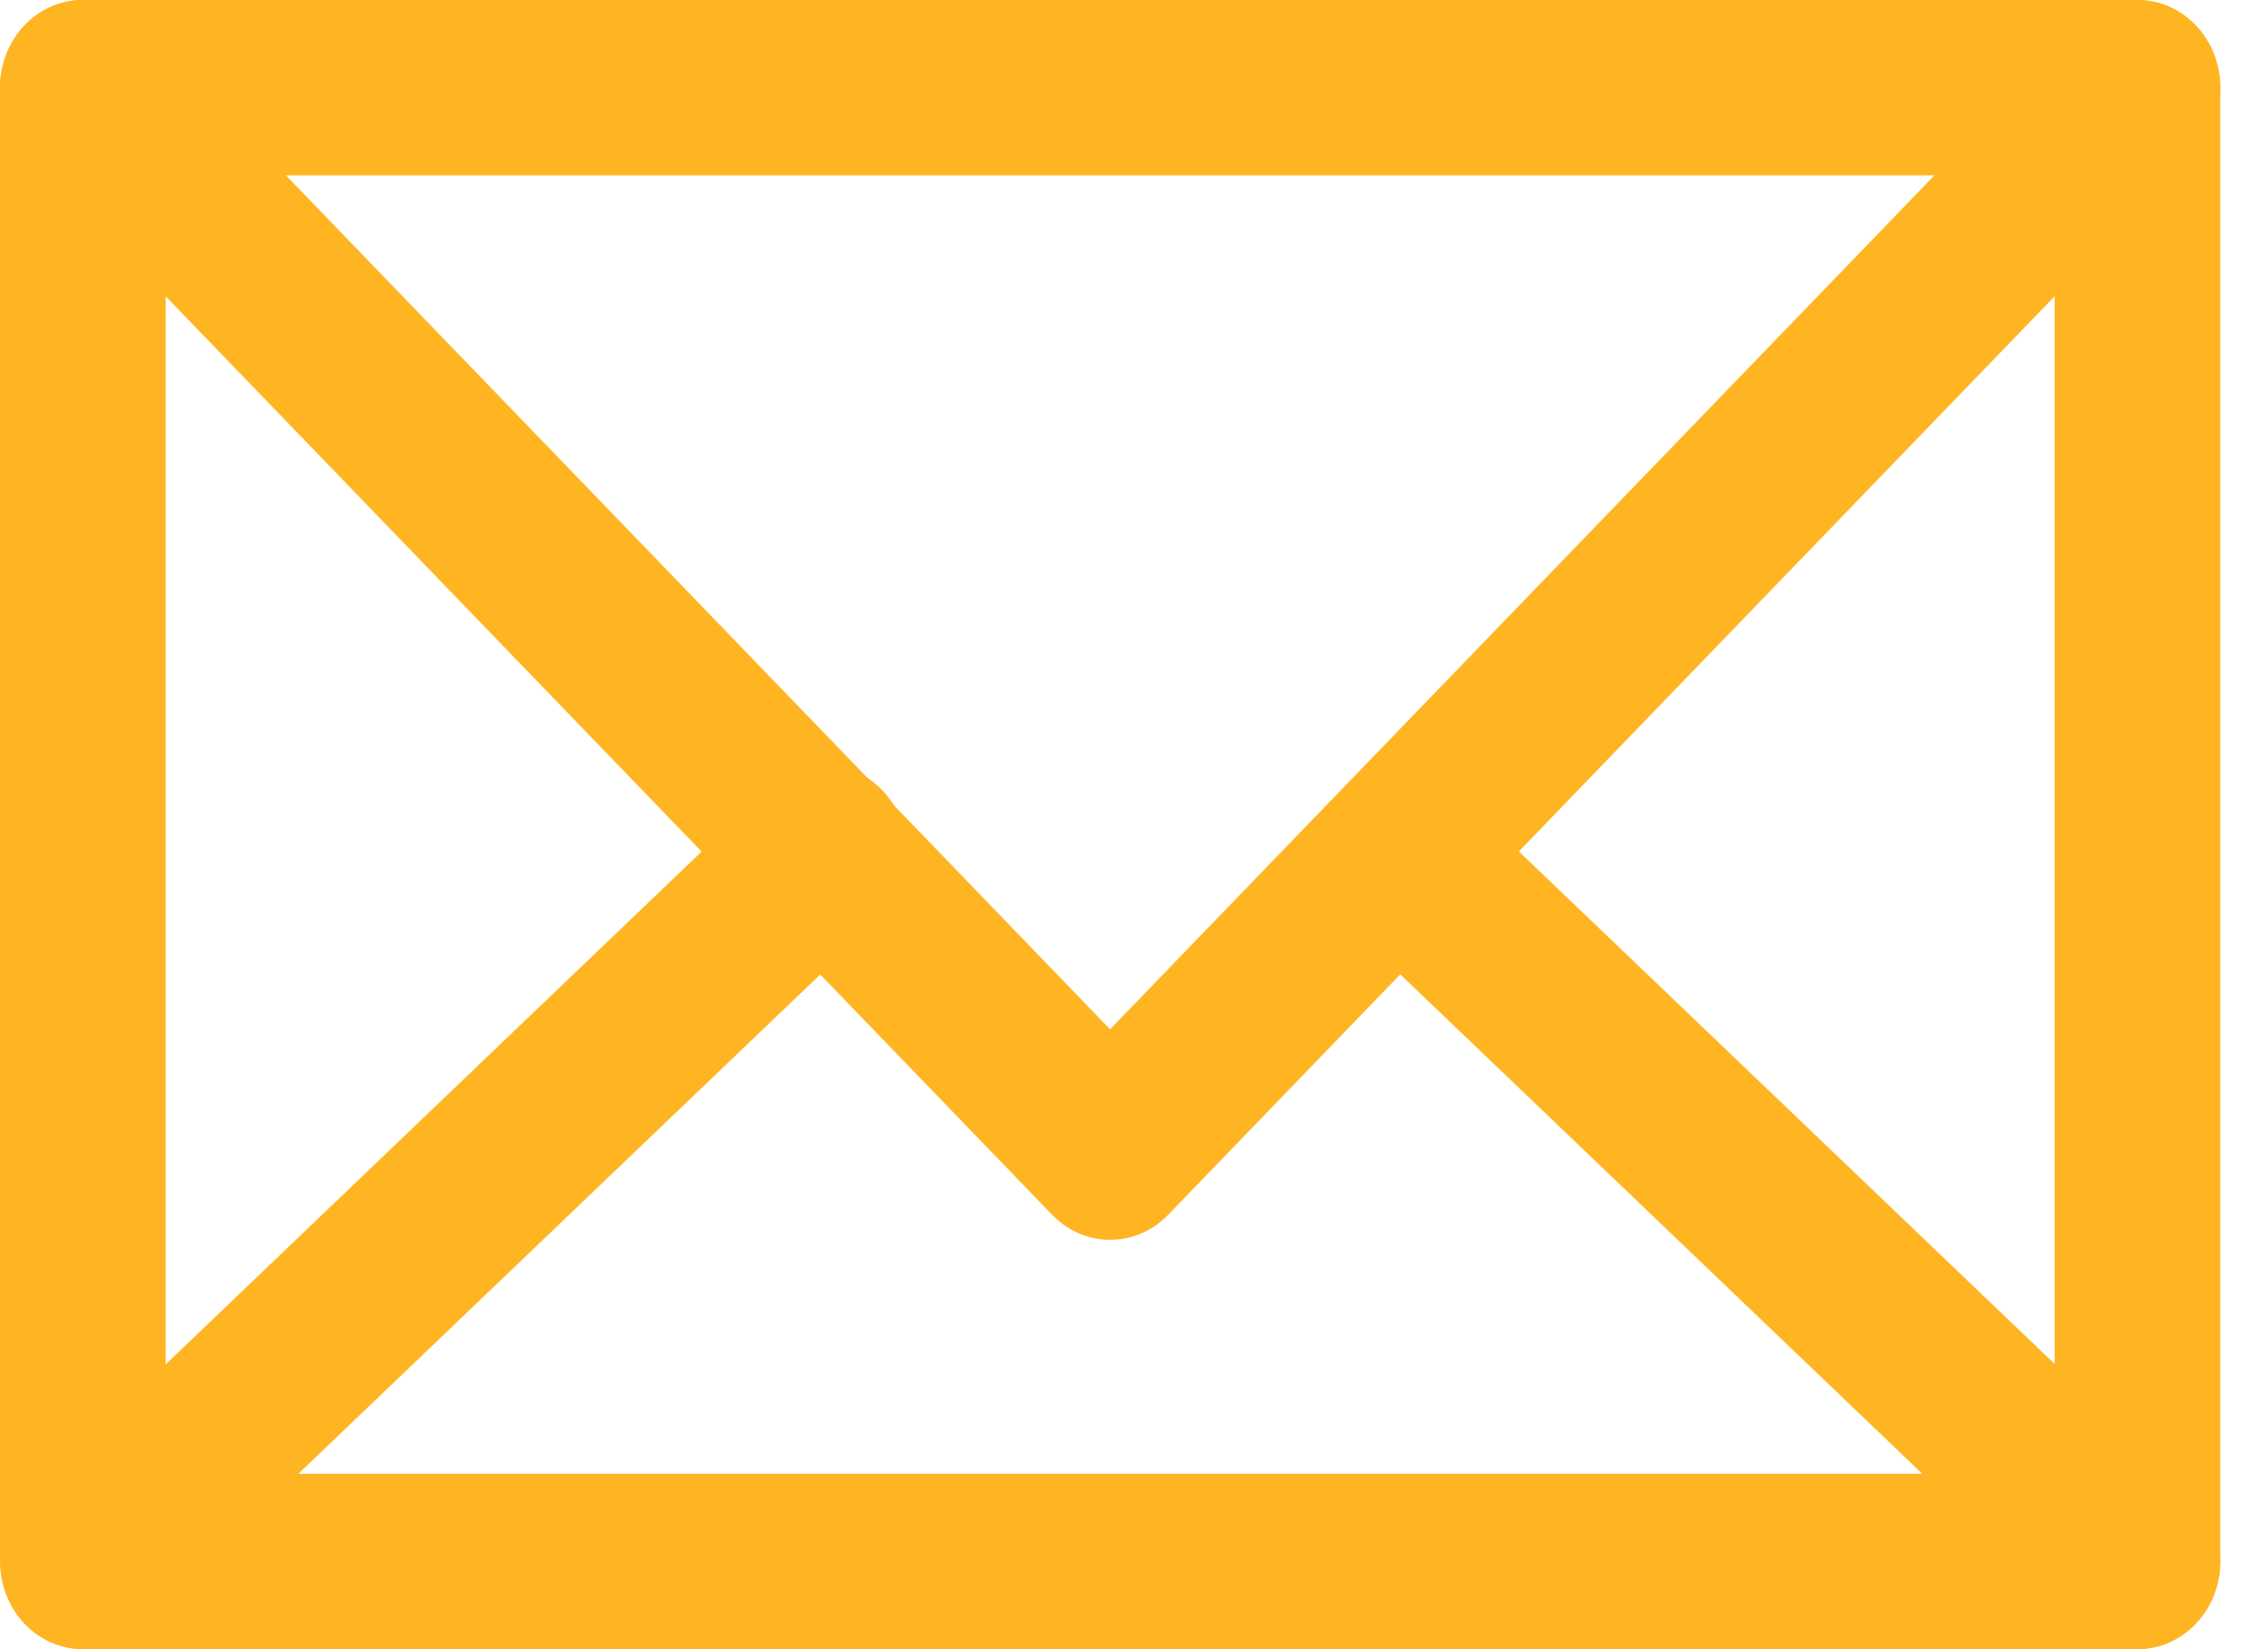
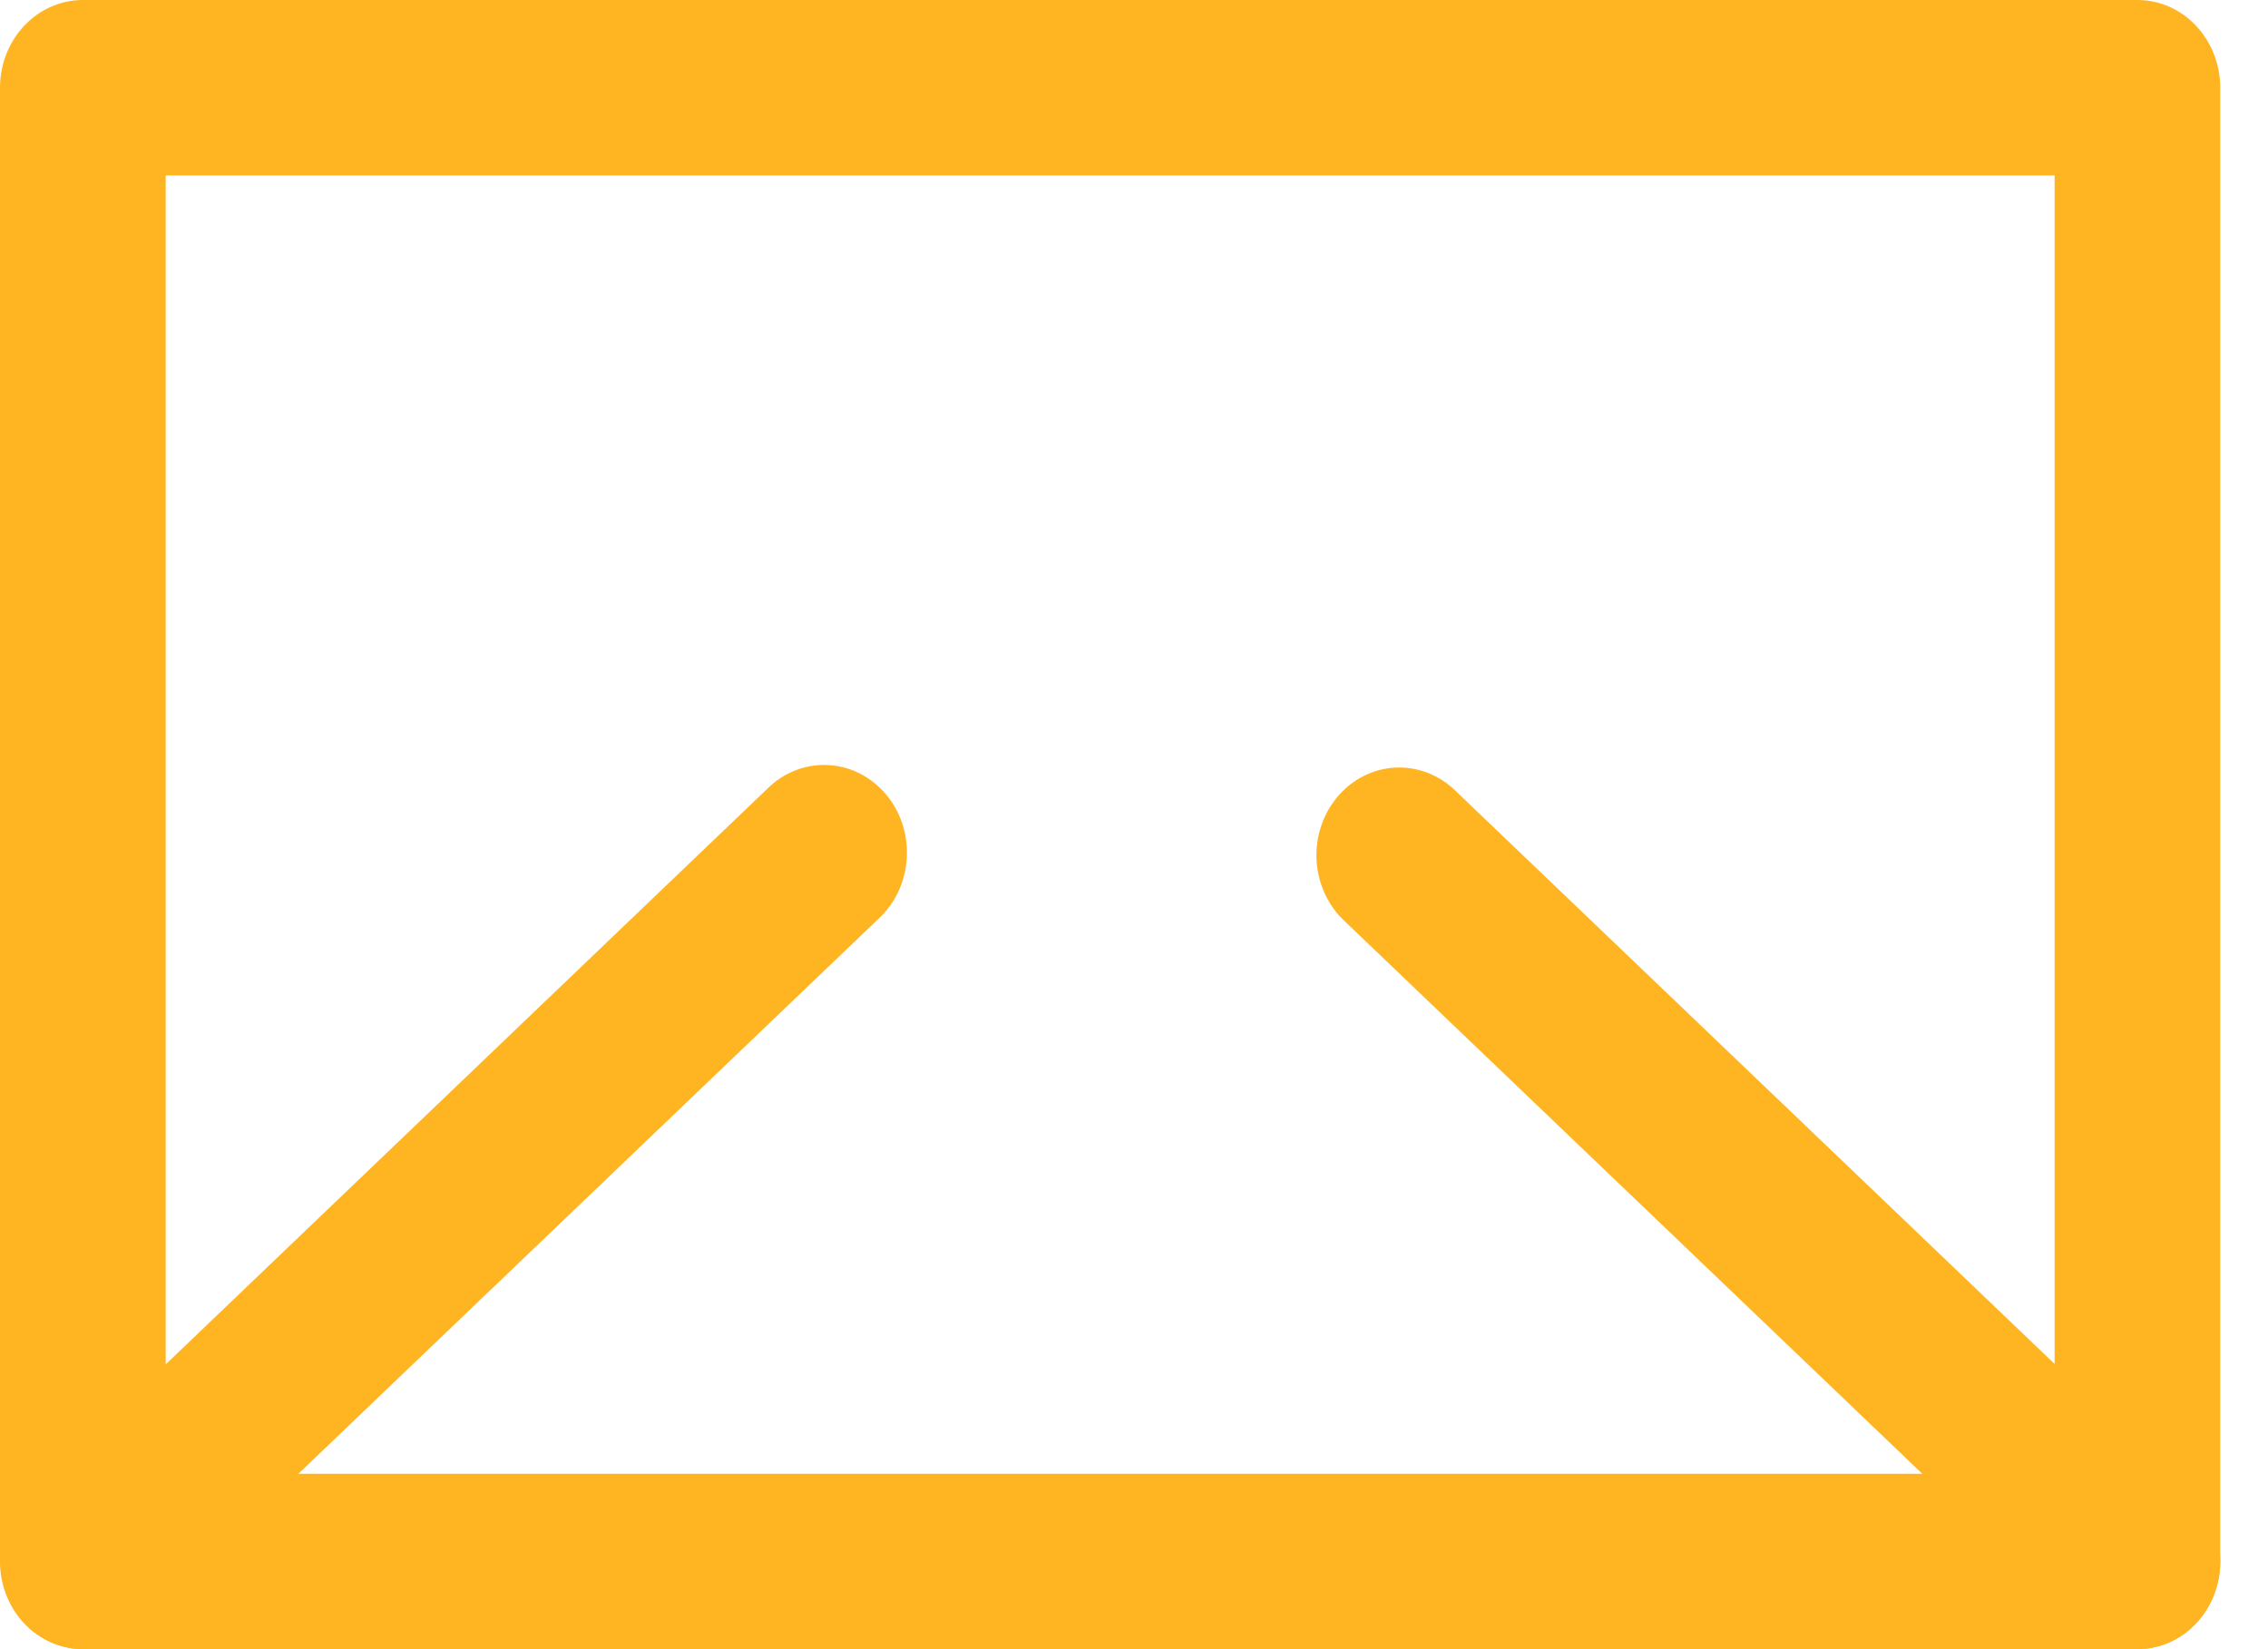
<svg xmlns="http://www.w3.org/2000/svg" width="33" height="24" viewBox="0 0 33 24" fill="none">
  <path d="M31.1 24H1.205C0.886 24 0.579 23.865 0.353 23.626C0.127 23.387 0 23.062 0 22.723V1.277C0 0.938 0.127 0.613 0.353 0.374C0.579 0.134 0.886 0 1.205 0H31.1C31.42 0 31.726 0.134 31.952 0.374C32.178 0.613 32.305 0.938 32.305 1.277V22.723C32.305 23.062 32.178 23.387 31.952 23.626C31.726 23.865 31.42 24 31.1 24ZM2.411 21.447H29.895V2.553H2.411V21.447Z" fill="#FFB522" />
-   <path d="M16.152 18.043C15.837 18.043 15.535 17.912 15.309 17.679L0.362 2.189C0.134 1.952 0.003 1.629 6.48896e-05 1.29C-0.003 0.952 0.121 0.625 0.344 0.383C0.568 0.141 0.874 0.004 1.193 6.87203e-05C1.513 -0.003 1.821 0.128 2.05 0.365L16.152 14.979L30.257 0.365C30.37 0.247 30.504 0.155 30.651 0.092C30.797 0.03 30.955 -0.002 31.113 6.87203e-05C31.271 0.002 31.428 0.037 31.573 0.102C31.719 0.168 31.851 0.264 31.962 0.383C32.073 0.503 32.16 0.645 32.219 0.801C32.278 0.956 32.308 1.123 32.306 1.29C32.305 1.458 32.272 1.624 32.21 1.778C32.148 1.932 32.057 2.072 31.944 2.189L16.997 17.679C16.771 17.913 16.468 18.043 16.152 18.043Z" fill="#FFB522" />
  <path d="M1.208 24C0.965 23.998 0.727 23.92 0.527 23.773C0.327 23.627 0.173 23.42 0.086 23.179C-0 22.939 -0.017 22.676 0.04 22.425C0.097 22.175 0.224 21.948 0.404 21.776L11.162 11.481C11.279 11.364 11.416 11.273 11.567 11.213C11.717 11.154 11.877 11.126 12.038 11.133C12.198 11.14 12.356 11.18 12.502 11.252C12.647 11.325 12.777 11.427 12.885 11.553C12.993 11.679 13.076 11.827 13.129 11.988C13.181 12.148 13.204 12.319 13.194 12.488C13.184 12.658 13.142 12.824 13.07 12.977C12.999 13.129 12.899 13.265 12.777 13.376L2.015 23.674C1.794 23.884 1.506 24 1.208 24Z" fill="#FFB522" />
  <path d="M31.097 24C30.8 24 30.514 23.882 30.293 23.671L19.531 13.373C19.303 13.144 19.168 12.829 19.155 12.496C19.143 12.163 19.254 11.838 19.465 11.59C19.676 11.343 19.97 11.192 20.284 11.172C20.599 11.151 20.908 11.261 21.147 11.479L31.909 21.776C32.09 21.95 32.217 22.177 32.273 22.428C32.33 22.679 32.313 22.943 32.225 23.184C32.137 23.425 31.982 23.632 31.781 23.778C31.579 23.923 31.341 24.001 31.097 24Z" fill="#FFB522" />
</svg>